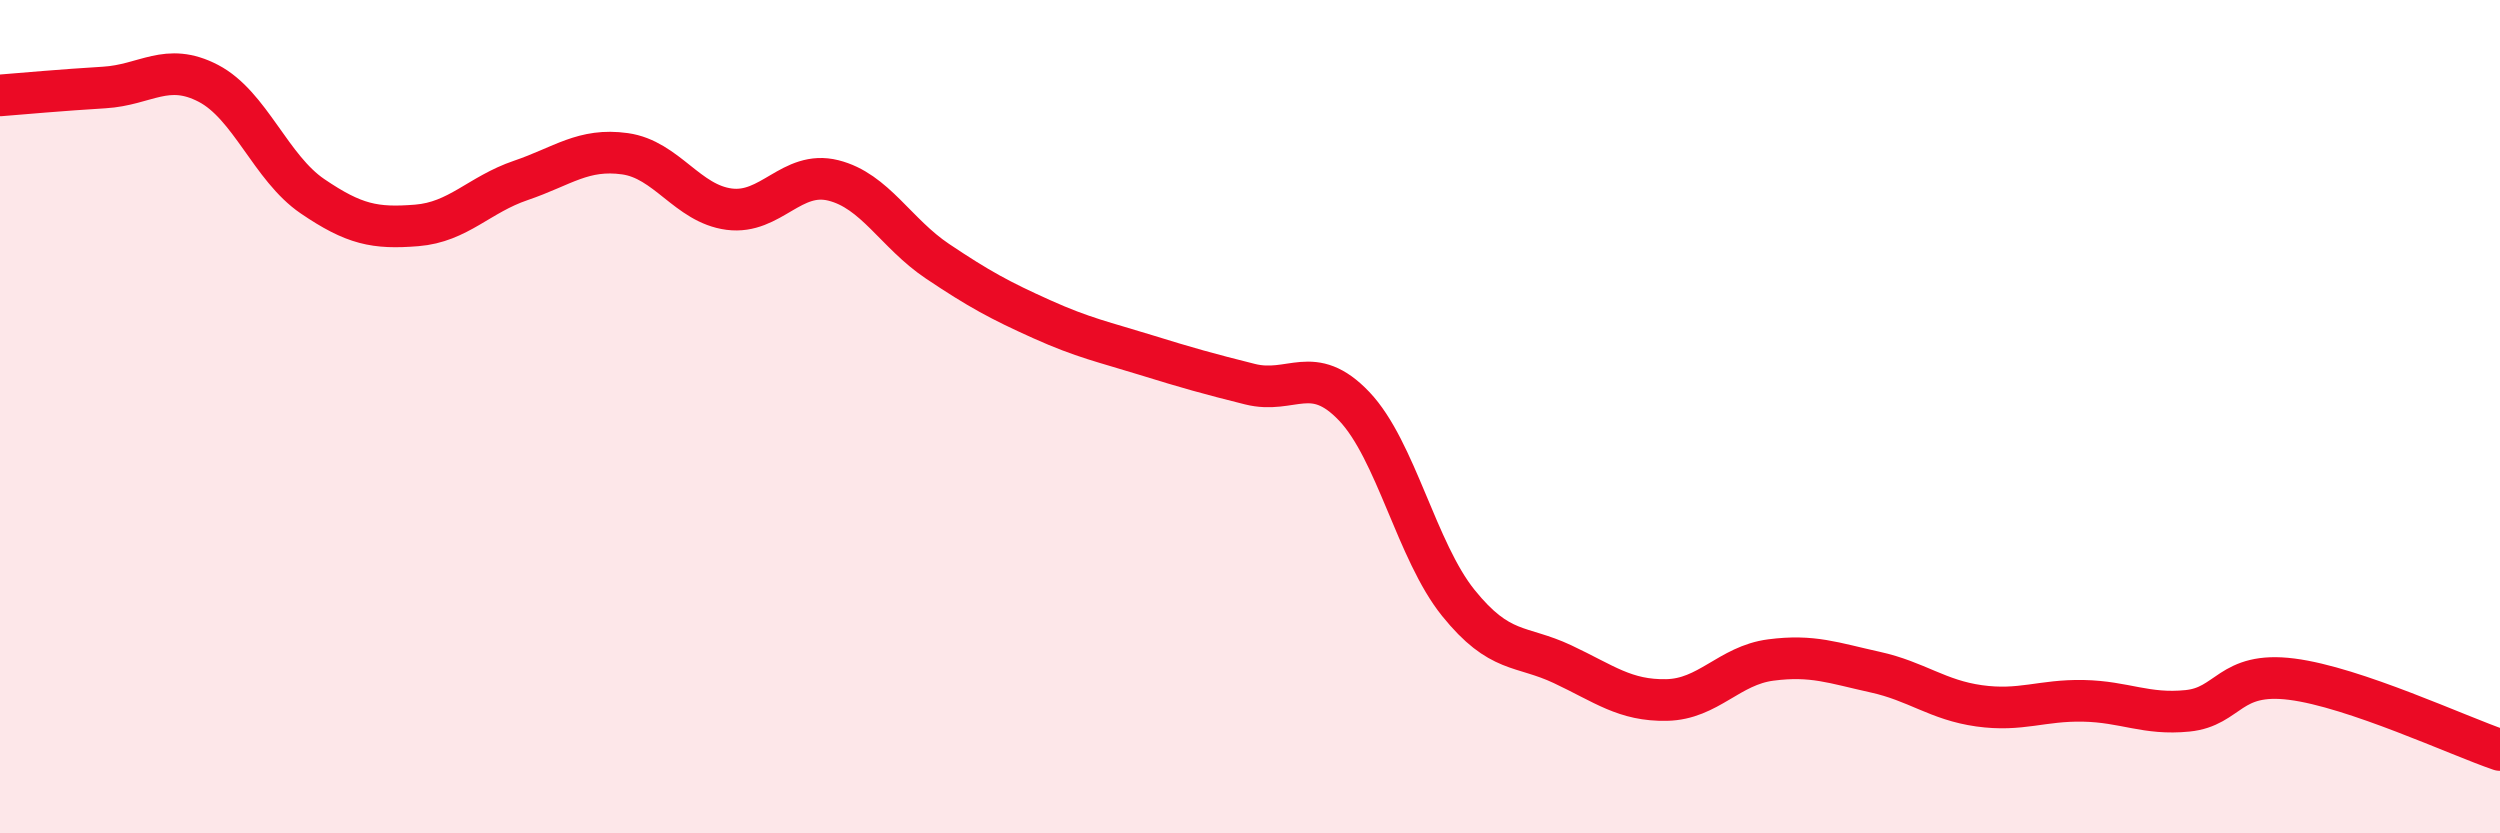
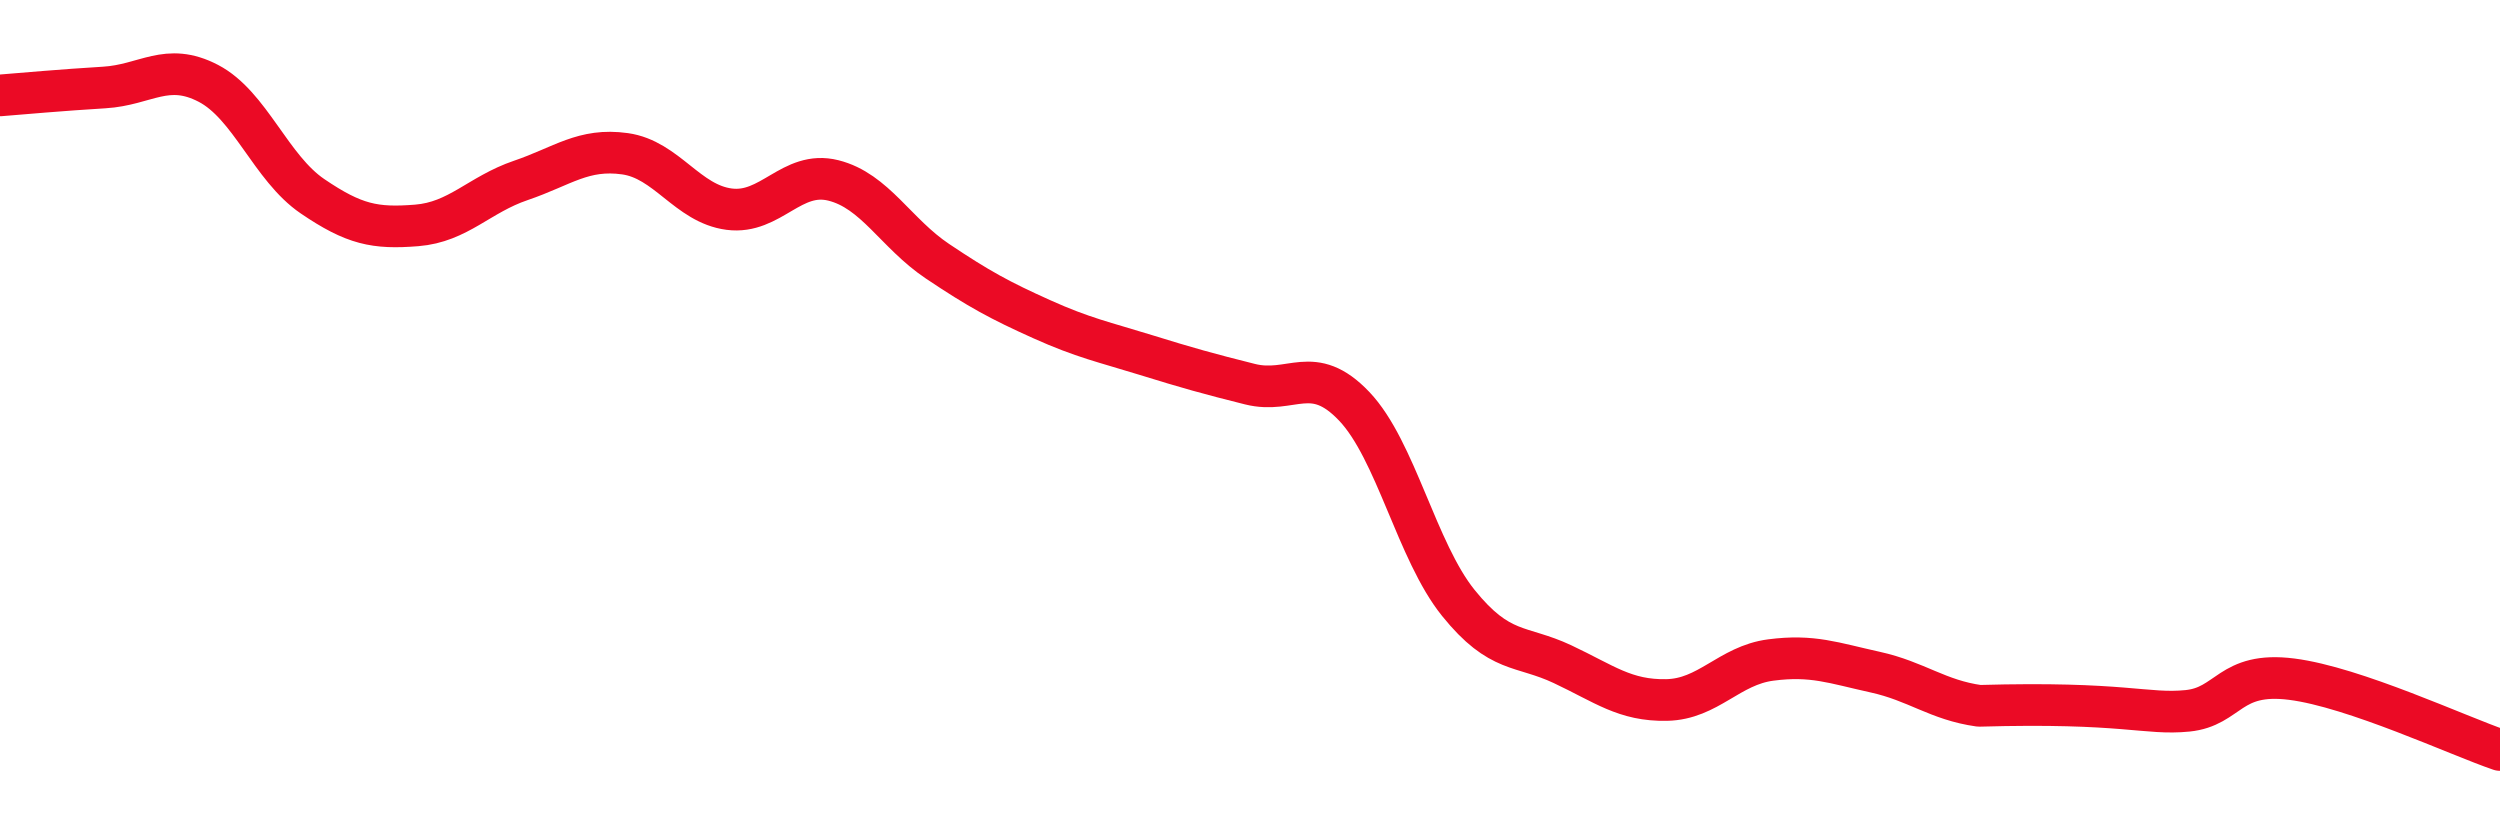
<svg xmlns="http://www.w3.org/2000/svg" width="60" height="20" viewBox="0 0 60 20">
-   <path d="M 0,2.29 C 0.5,2.25 1.5,2.16 2.5,2.1 C 3.5,2.04 4,1.48 5,2 C 6,2.52 6.5,4.03 7.5,4.71 C 8.5,5.39 9,5.49 10,5.41 C 11,5.33 11.5,4.67 12.5,4.33 C 13.5,3.99 14,3.55 15,3.69 C 16,3.83 16.5,4.89 17.5,5.02 C 18.5,5.15 19,4.08 20,4.33 C 21,4.58 21.5,5.6 22.5,6.27 C 23.5,6.94 24,7.21 25,7.66 C 26,8.11 26.5,8.21 27.5,8.52 C 28.5,8.83 29,8.97 30,9.22 C 31,9.47 31.5,8.7 32.5,9.75 C 33.5,10.8 34,13.23 35,14.47 C 36,15.71 36.5,15.47 37.5,15.94 C 38.5,16.41 39,16.82 40,16.8 C 41,16.78 41.5,15.97 42.5,15.84 C 43.5,15.71 44,15.91 45,16.13 C 46,16.35 46.5,16.8 47.5,16.94 C 48.5,17.08 49,16.8 50,16.82 C 51,16.84 51.5,17.16 52.5,17.06 C 53.5,16.96 53.5,16.11 55,16.3 C 56.5,16.49 59,17.66 60,18L60 20L0 20Z" fill="#EB0A25" opacity="0.1" stroke-linecap="round" stroke-linejoin="round" />
-   <path d="M 0,2.29 C 0.5,2.25 1.5,2.16 2.5,2.1 C 3.5,2.04 4,1.48 5,2 C 6,2.52 6.5,4.03 7.5,4.71 C 8.5,5.39 9,5.49 10,5.41 C 11,5.33 11.5,4.67 12.5,4.33 C 13.5,3.99 14,3.55 15,3.69 C 16,3.83 16.5,4.89 17.5,5.02 C 18.5,5.15 19,4.08 20,4.33 C 21,4.58 21.5,5.6 22.5,6.27 C 23.5,6.94 24,7.21 25,7.66 C 26,8.11 26.5,8.21 27.5,8.52 C 28.5,8.83 29,8.97 30,9.22 C 31,9.47 31.5,8.7 32.5,9.75 C 33.5,10.8 34,13.23 35,14.47 C 36,15.71 36.5,15.47 37.5,15.94 C 38.5,16.41 39,16.82 40,16.8 C 41,16.78 41.5,15.97 42.5,15.84 C 43.5,15.71 44,15.91 45,16.13 C 46,16.35 46.5,16.8 47.5,16.94 C 48.5,17.08 49,16.8 50,16.82 C 51,16.84 51.5,17.16 52.5,17.06 C 53.5,16.96 53.5,16.11 55,16.3 C 56.5,16.49 59,17.66 60,18" stroke="#EB0A25" stroke-width="1" fill="none" stroke-linecap="round" stroke-linejoin="round" />
+   <path d="M 0,2.29 C 0.5,2.25 1.5,2.16 2.5,2.1 C 3.5,2.04 4,1.48 5,2 C 6,2.52 6.5,4.03 7.5,4.71 C 8.5,5.39 9,5.49 10,5.41 C 11,5.33 11.5,4.67 12.5,4.33 C 13.5,3.99 14,3.55 15,3.69 C 16,3.83 16.5,4.89 17.5,5.02 C 18.5,5.15 19,4.08 20,4.33 C 21,4.58 21.5,5.6 22.5,6.27 C 23.5,6.94 24,7.21 25,7.66 C 26,8.11 26.5,8.21 27.5,8.52 C 28.5,8.83 29,8.97 30,9.22 C 31,9.47 31.5,8.7 32.5,9.75 C 33.5,10.8 34,13.23 35,14.47 C 36,15.71 36.5,15.47 37.5,15.94 C 38.5,16.41 39,16.82 40,16.8 C 41,16.78 41.5,15.97 42.5,15.84 C 43.5,15.71 44,15.91 45,16.13 C 46,16.35 46.5,16.8 47.5,16.94 C 51,16.84 51.5,17.16 52.5,17.06 C 53.5,16.96 53.5,16.11 55,16.3 C 56.5,16.49 59,17.66 60,18" stroke="#EB0A25" stroke-width="1" fill="none" stroke-linecap="round" stroke-linejoin="round" />
</svg>